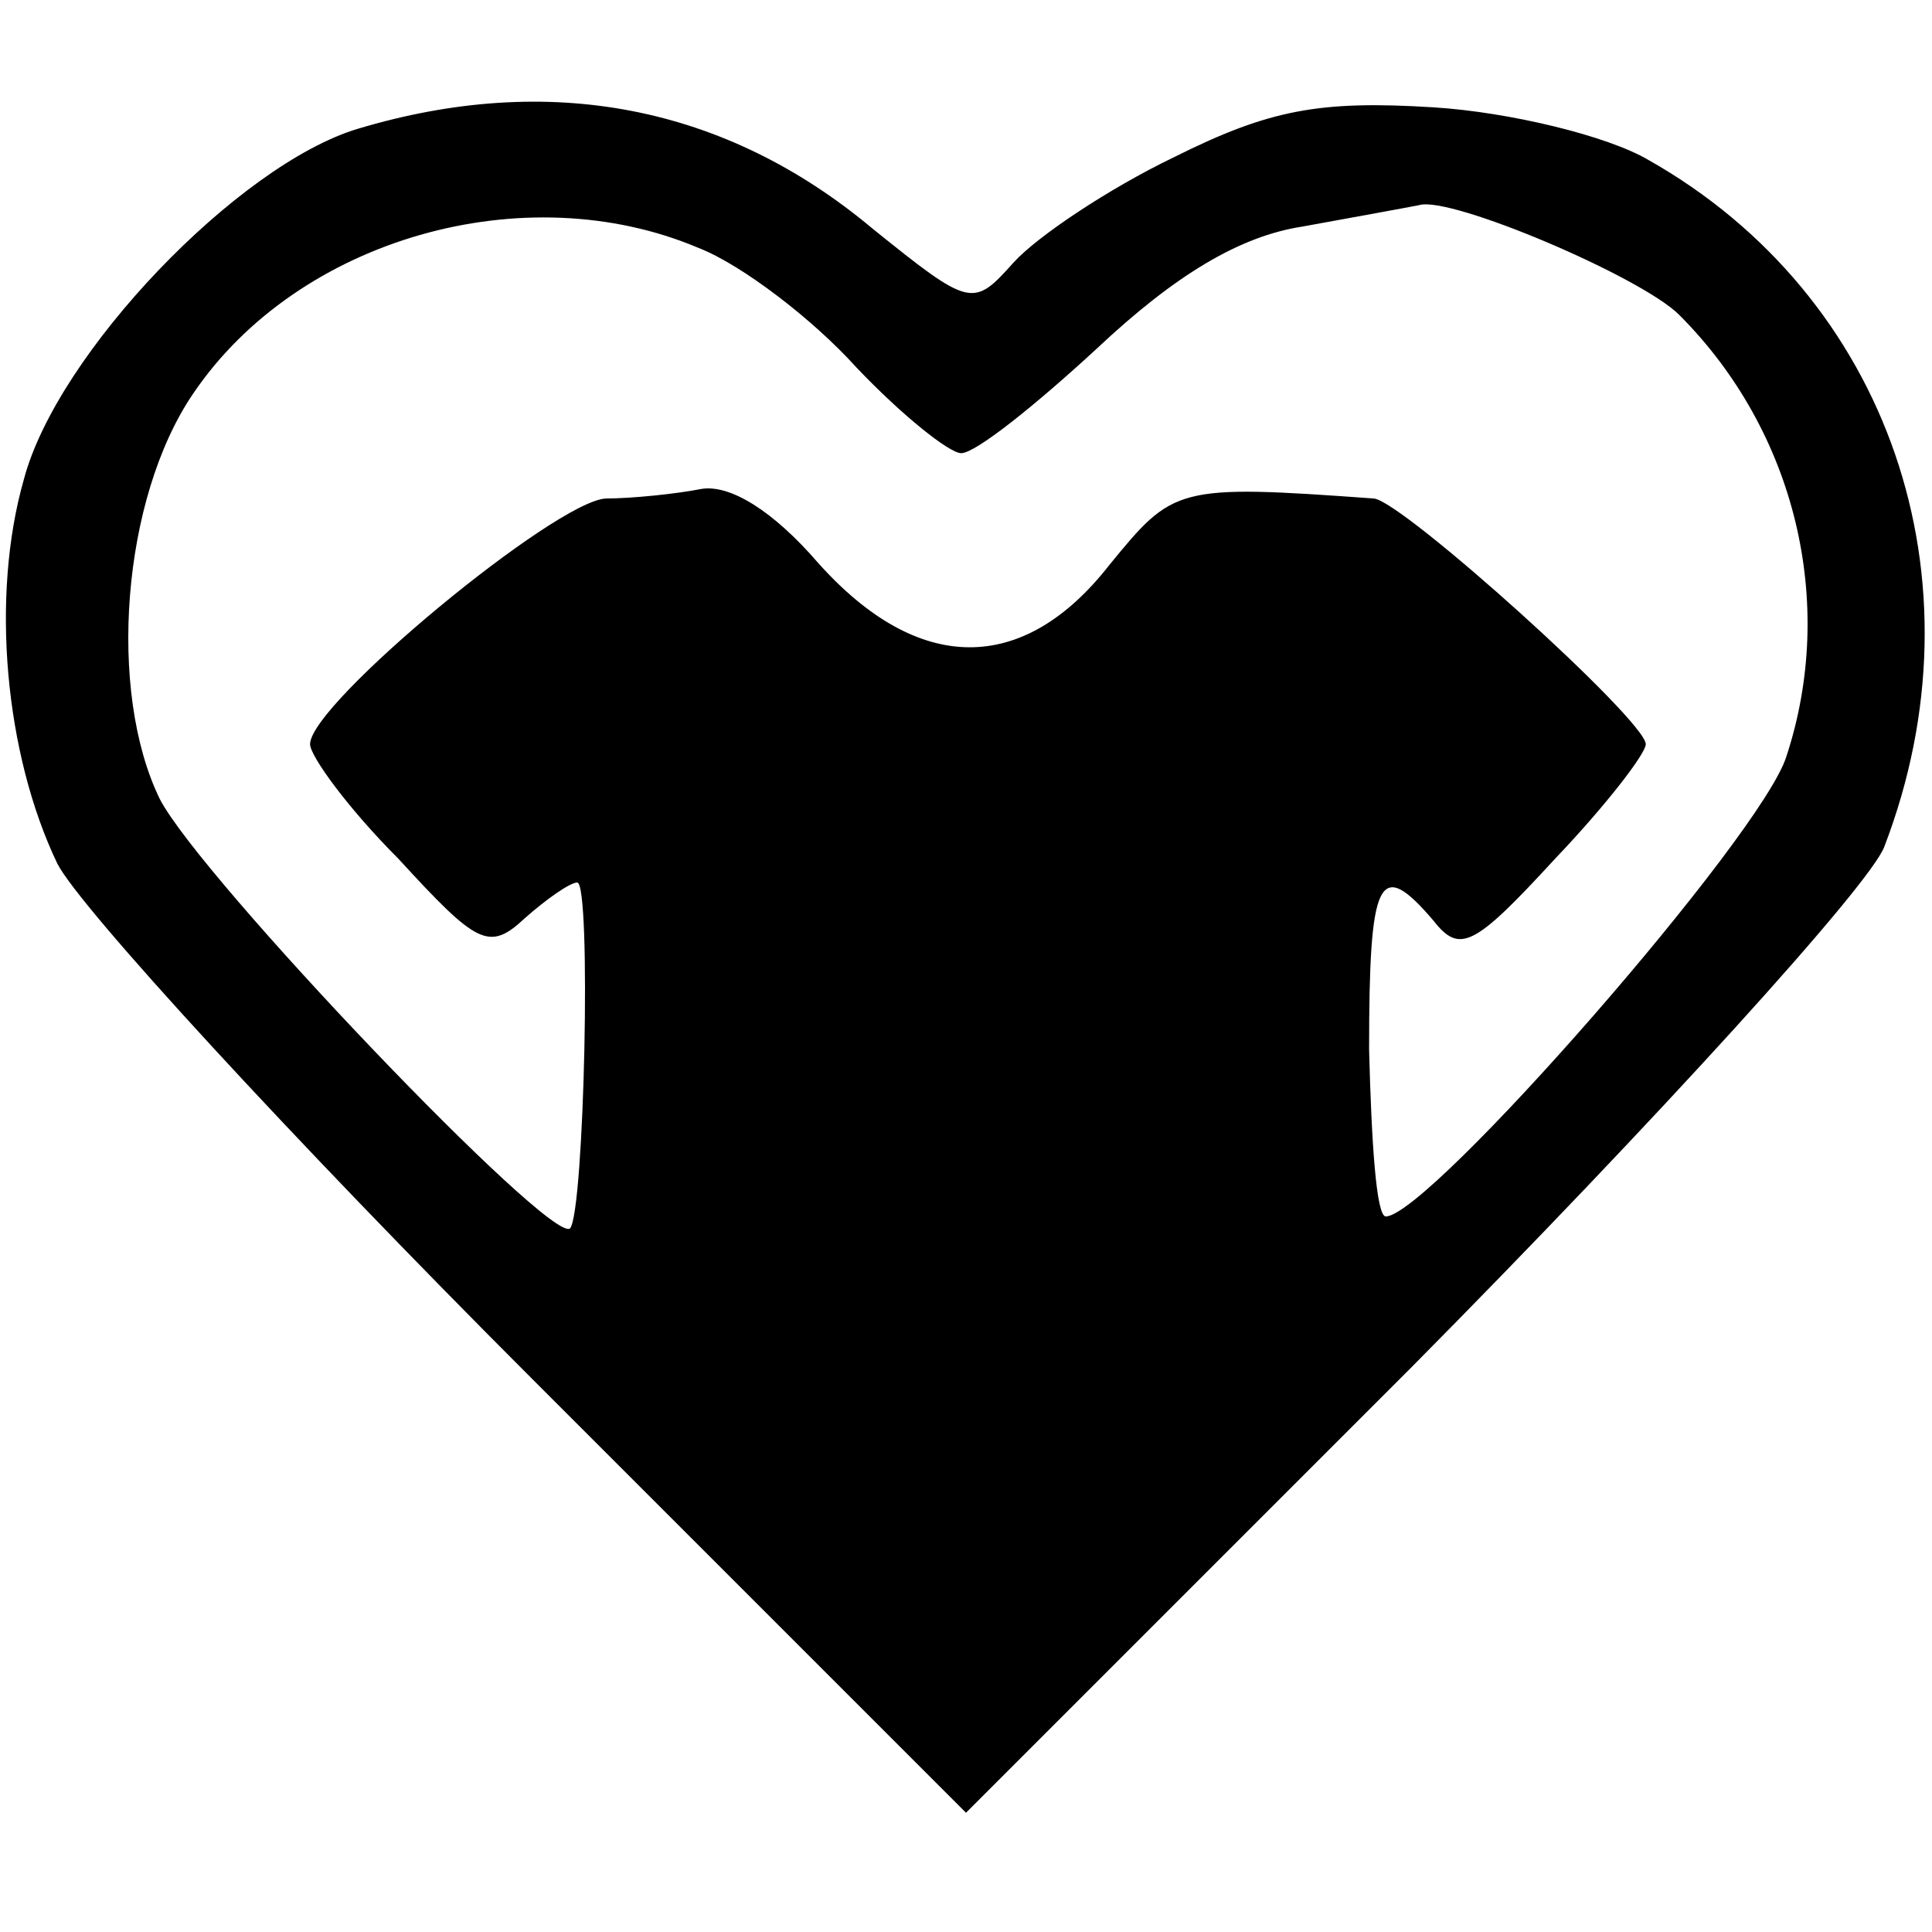
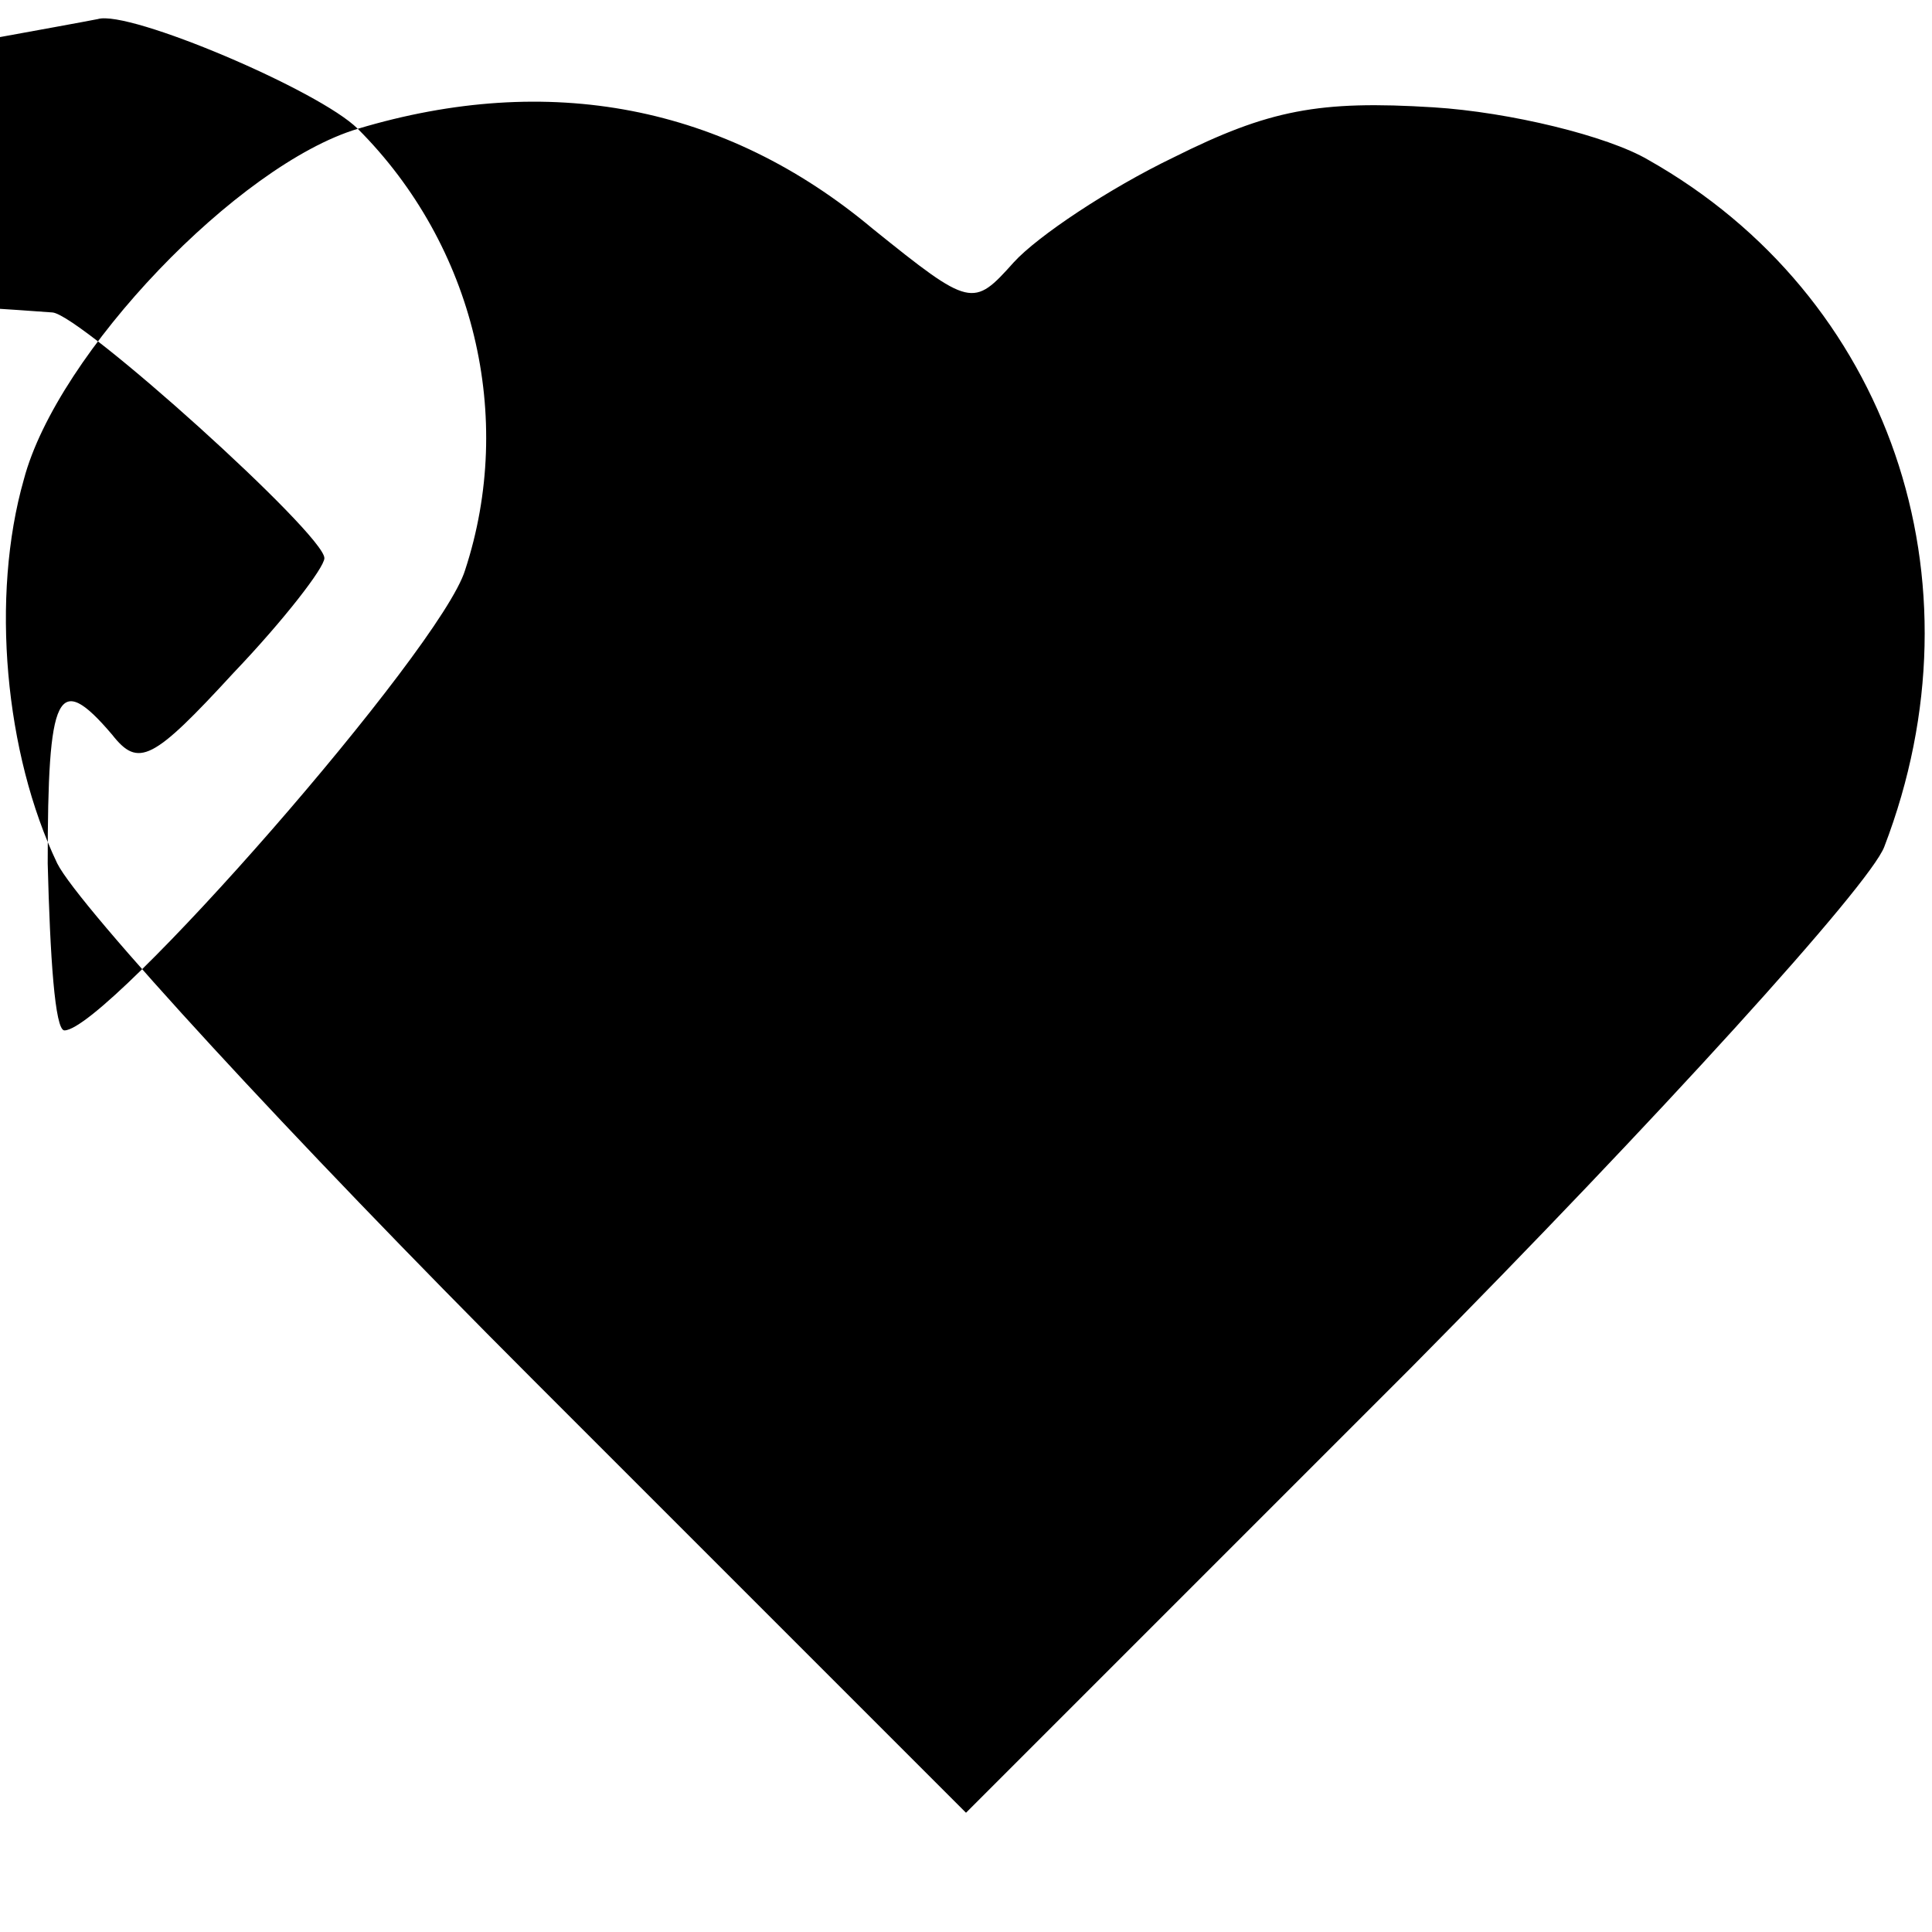
<svg xmlns="http://www.w3.org/2000/svg" version="1.0" width="81pt" height="81pt" viewBox="0 0 81 81" preserveAspectRatio="xMidYMid meet">
  <g transform="translate(0,81) scale(0.1,-0.1)" fill="#000000" stroke="none">
-     <path d="M150 756 c-50 -15 -126 -94 -140 -147 -14 -49 -8 -115 14 -161 9 -18 98 -115 199 -216 l182 -182 187 187 c103 104 192 202 198 218 43 112 2 231 -99 288 -17 10 -58 20 -90 22 -48 3 -69 -1 -109 -21 -27 -13 -57 -33 -67 -44 -17 -19 -18 -19 -59 14 -62 52 -136 66 -216 42z m554 -78 c49 -49 66 -121 45 -185 -10 -33 -150 -193 -168 -193 -4 0 -6 31 -7 70 0 72 4 81 27 54 11 -14 17 -11 51 26 21 22 38 44 38 48 0 10 -102 102 -114 103 -83 6 -84 5 -111 -28 -36 -46 -80 -46 -122 1 -19 22 -37 33 -49 31 -10 -2 -29 -4 -40 -4 -21 -1 -124 -86 -124 -103 0 -5 16 -27 37 -48 33 -36 38 -39 53 -25 9 8 19 15 22 15 6 0 3 -138 -3 -145 -8 -7 -155 147 -172 180 -22 45 -16 126 14 170 44 65 139 92 212 61 18 -7 48 -30 66 -50 19 -20 39 -36 44 -36 6 0 31 20 57 44 33 31 60 47 86 51 22 4 44 8 49 9 13 4 93 -30 109 -46z" />
+     <path d="M150 756 c-50 -15 -126 -94 -140 -147 -14 -49 -8 -115 14 -161 9 -18 98 -115 199 -216 l182 -182 187 187 c103 104 192 202 198 218 43 112 2 231 -99 288 -17 10 -58 20 -90 22 -48 3 -69 -1 -109 -21 -27 -13 -57 -33 -67 -44 -17 -19 -18 -19 -59 14 -62 52 -136 66 -216 42z c49 -49 66 -121 45 -185 -10 -33 -150 -193 -168 -193 -4 0 -6 31 -7 70 0 72 4 81 27 54 11 -14 17 -11 51 26 21 22 38 44 38 48 0 10 -102 102 -114 103 -83 6 -84 5 -111 -28 -36 -46 -80 -46 -122 1 -19 22 -37 33 -49 31 -10 -2 -29 -4 -40 -4 -21 -1 -124 -86 -124 -103 0 -5 16 -27 37 -48 33 -36 38 -39 53 -25 9 8 19 15 22 15 6 0 3 -138 -3 -145 -8 -7 -155 147 -172 180 -22 45 -16 126 14 170 44 65 139 92 212 61 18 -7 48 -30 66 -50 19 -20 39 -36 44 -36 6 0 31 20 57 44 33 31 60 47 86 51 22 4 44 8 49 9 13 4 93 -30 109 -46z" />
  </g>
</svg>